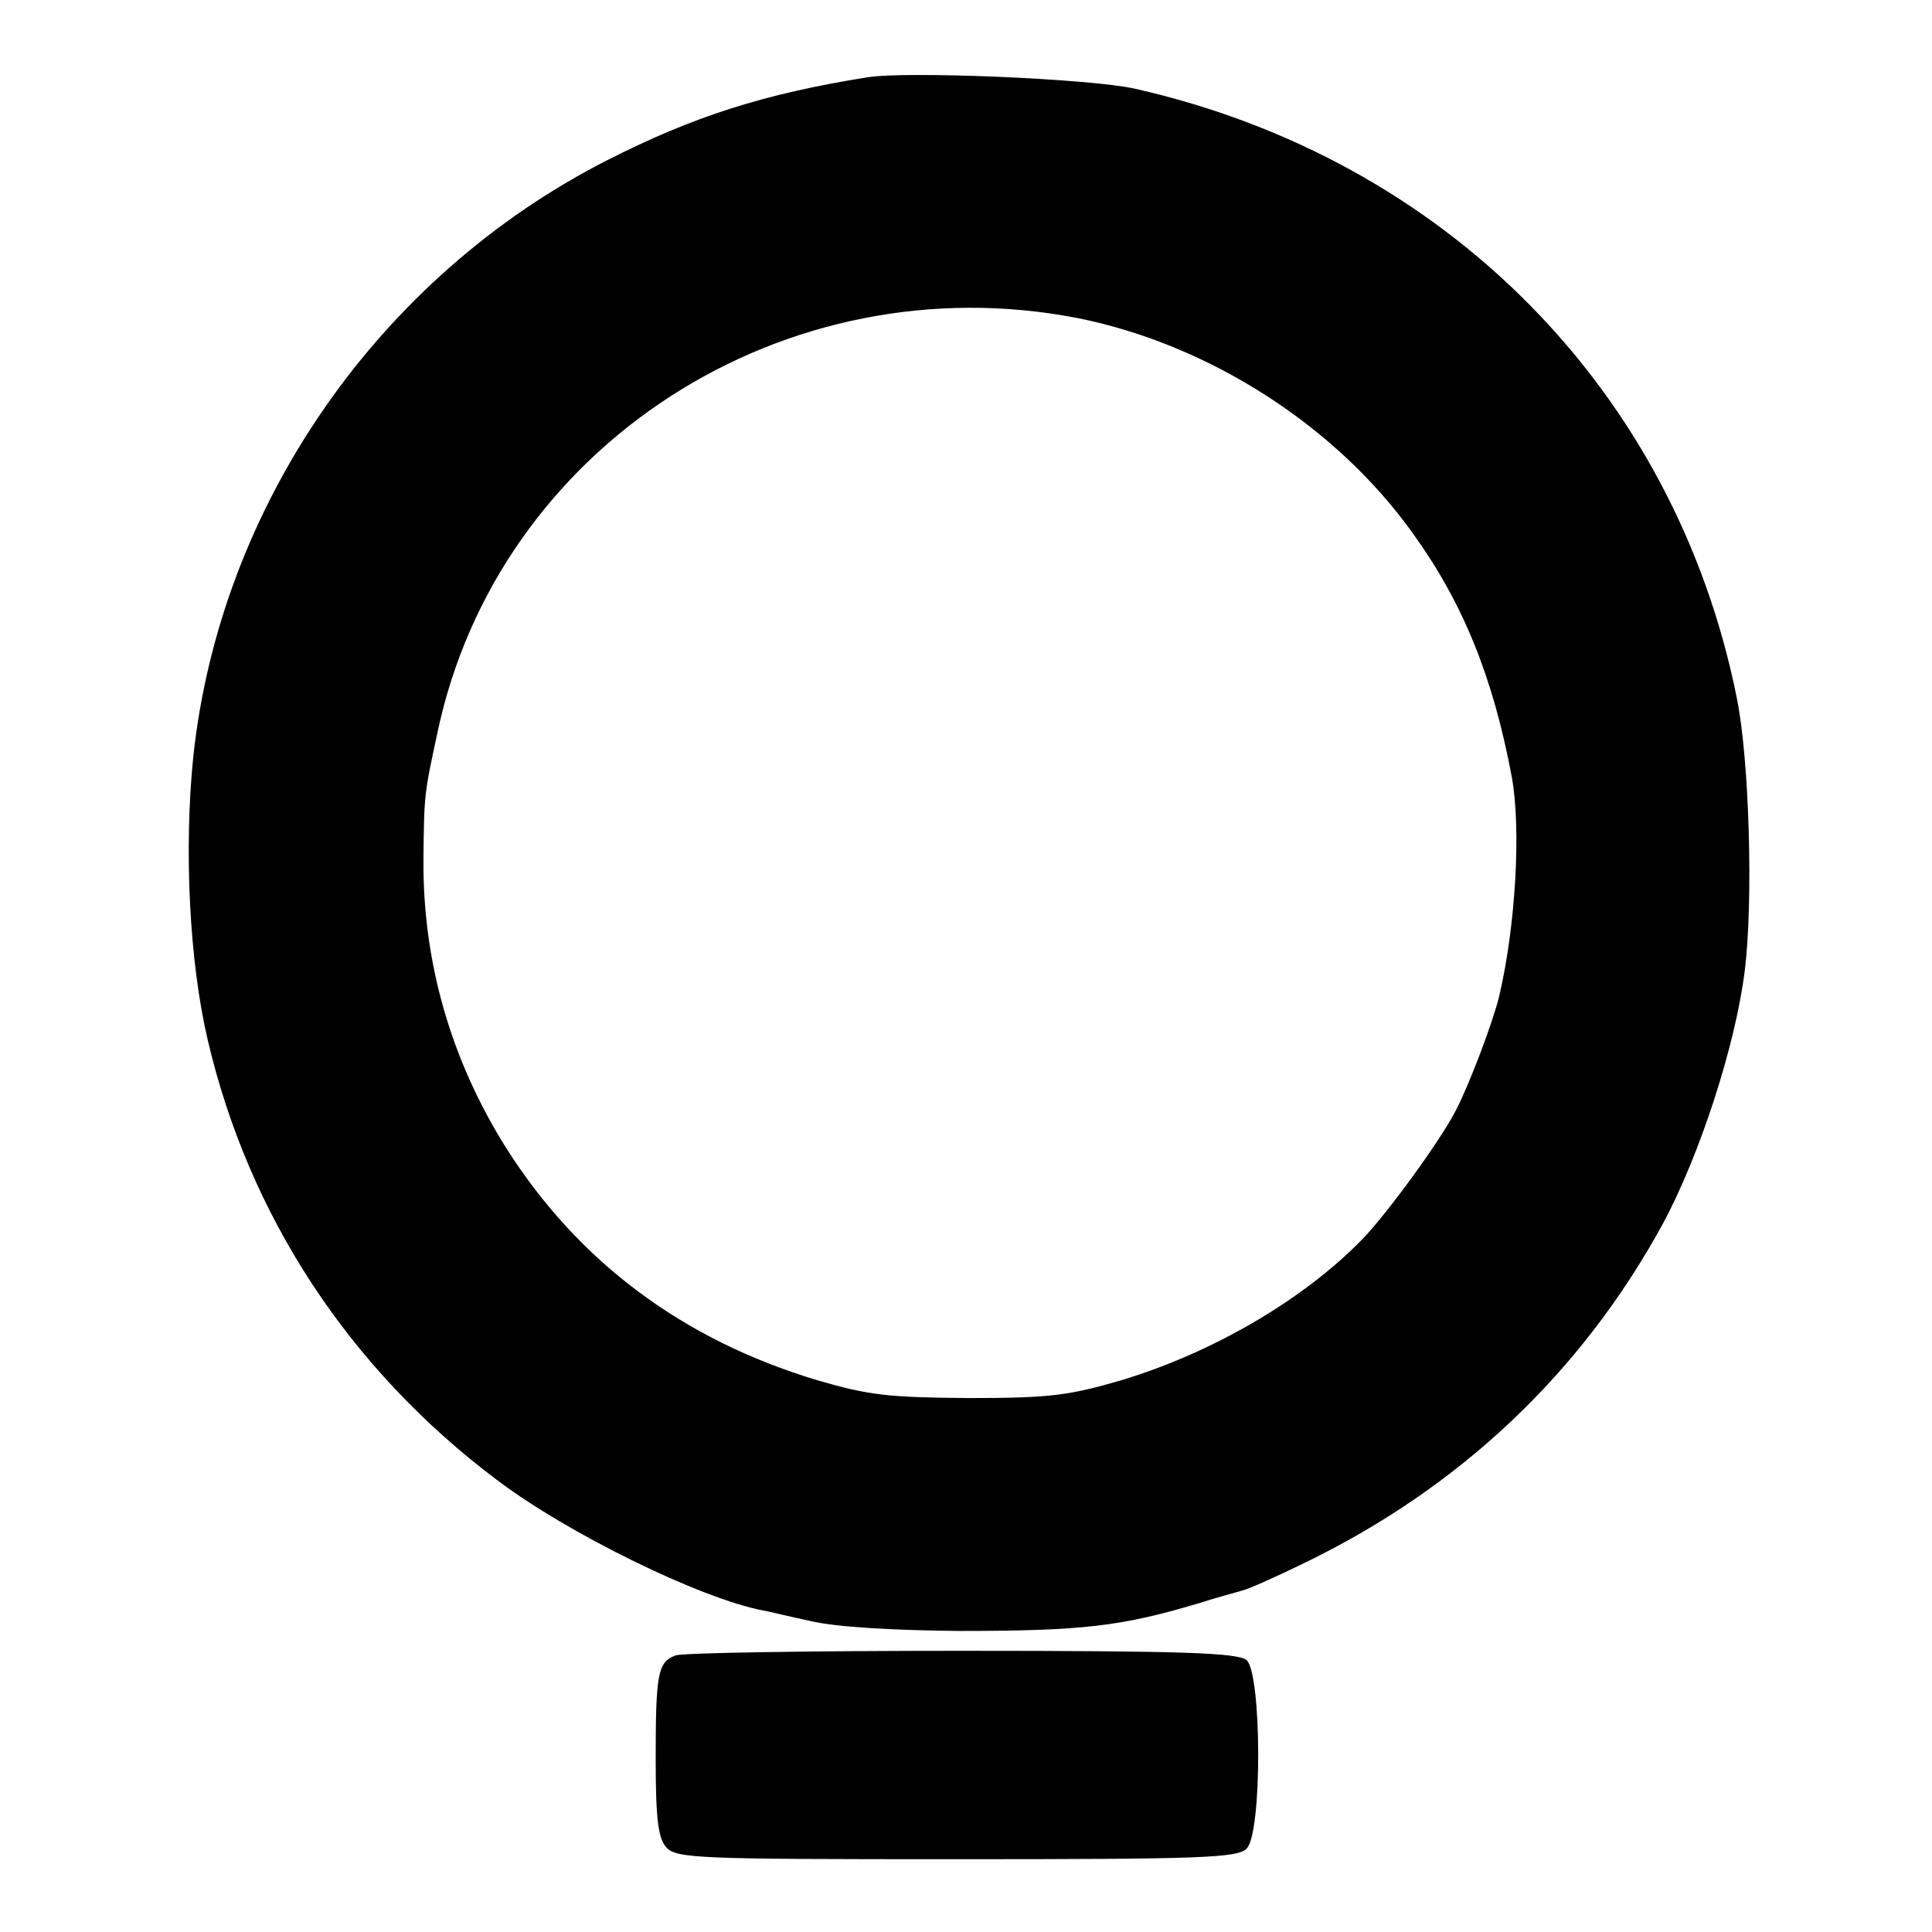
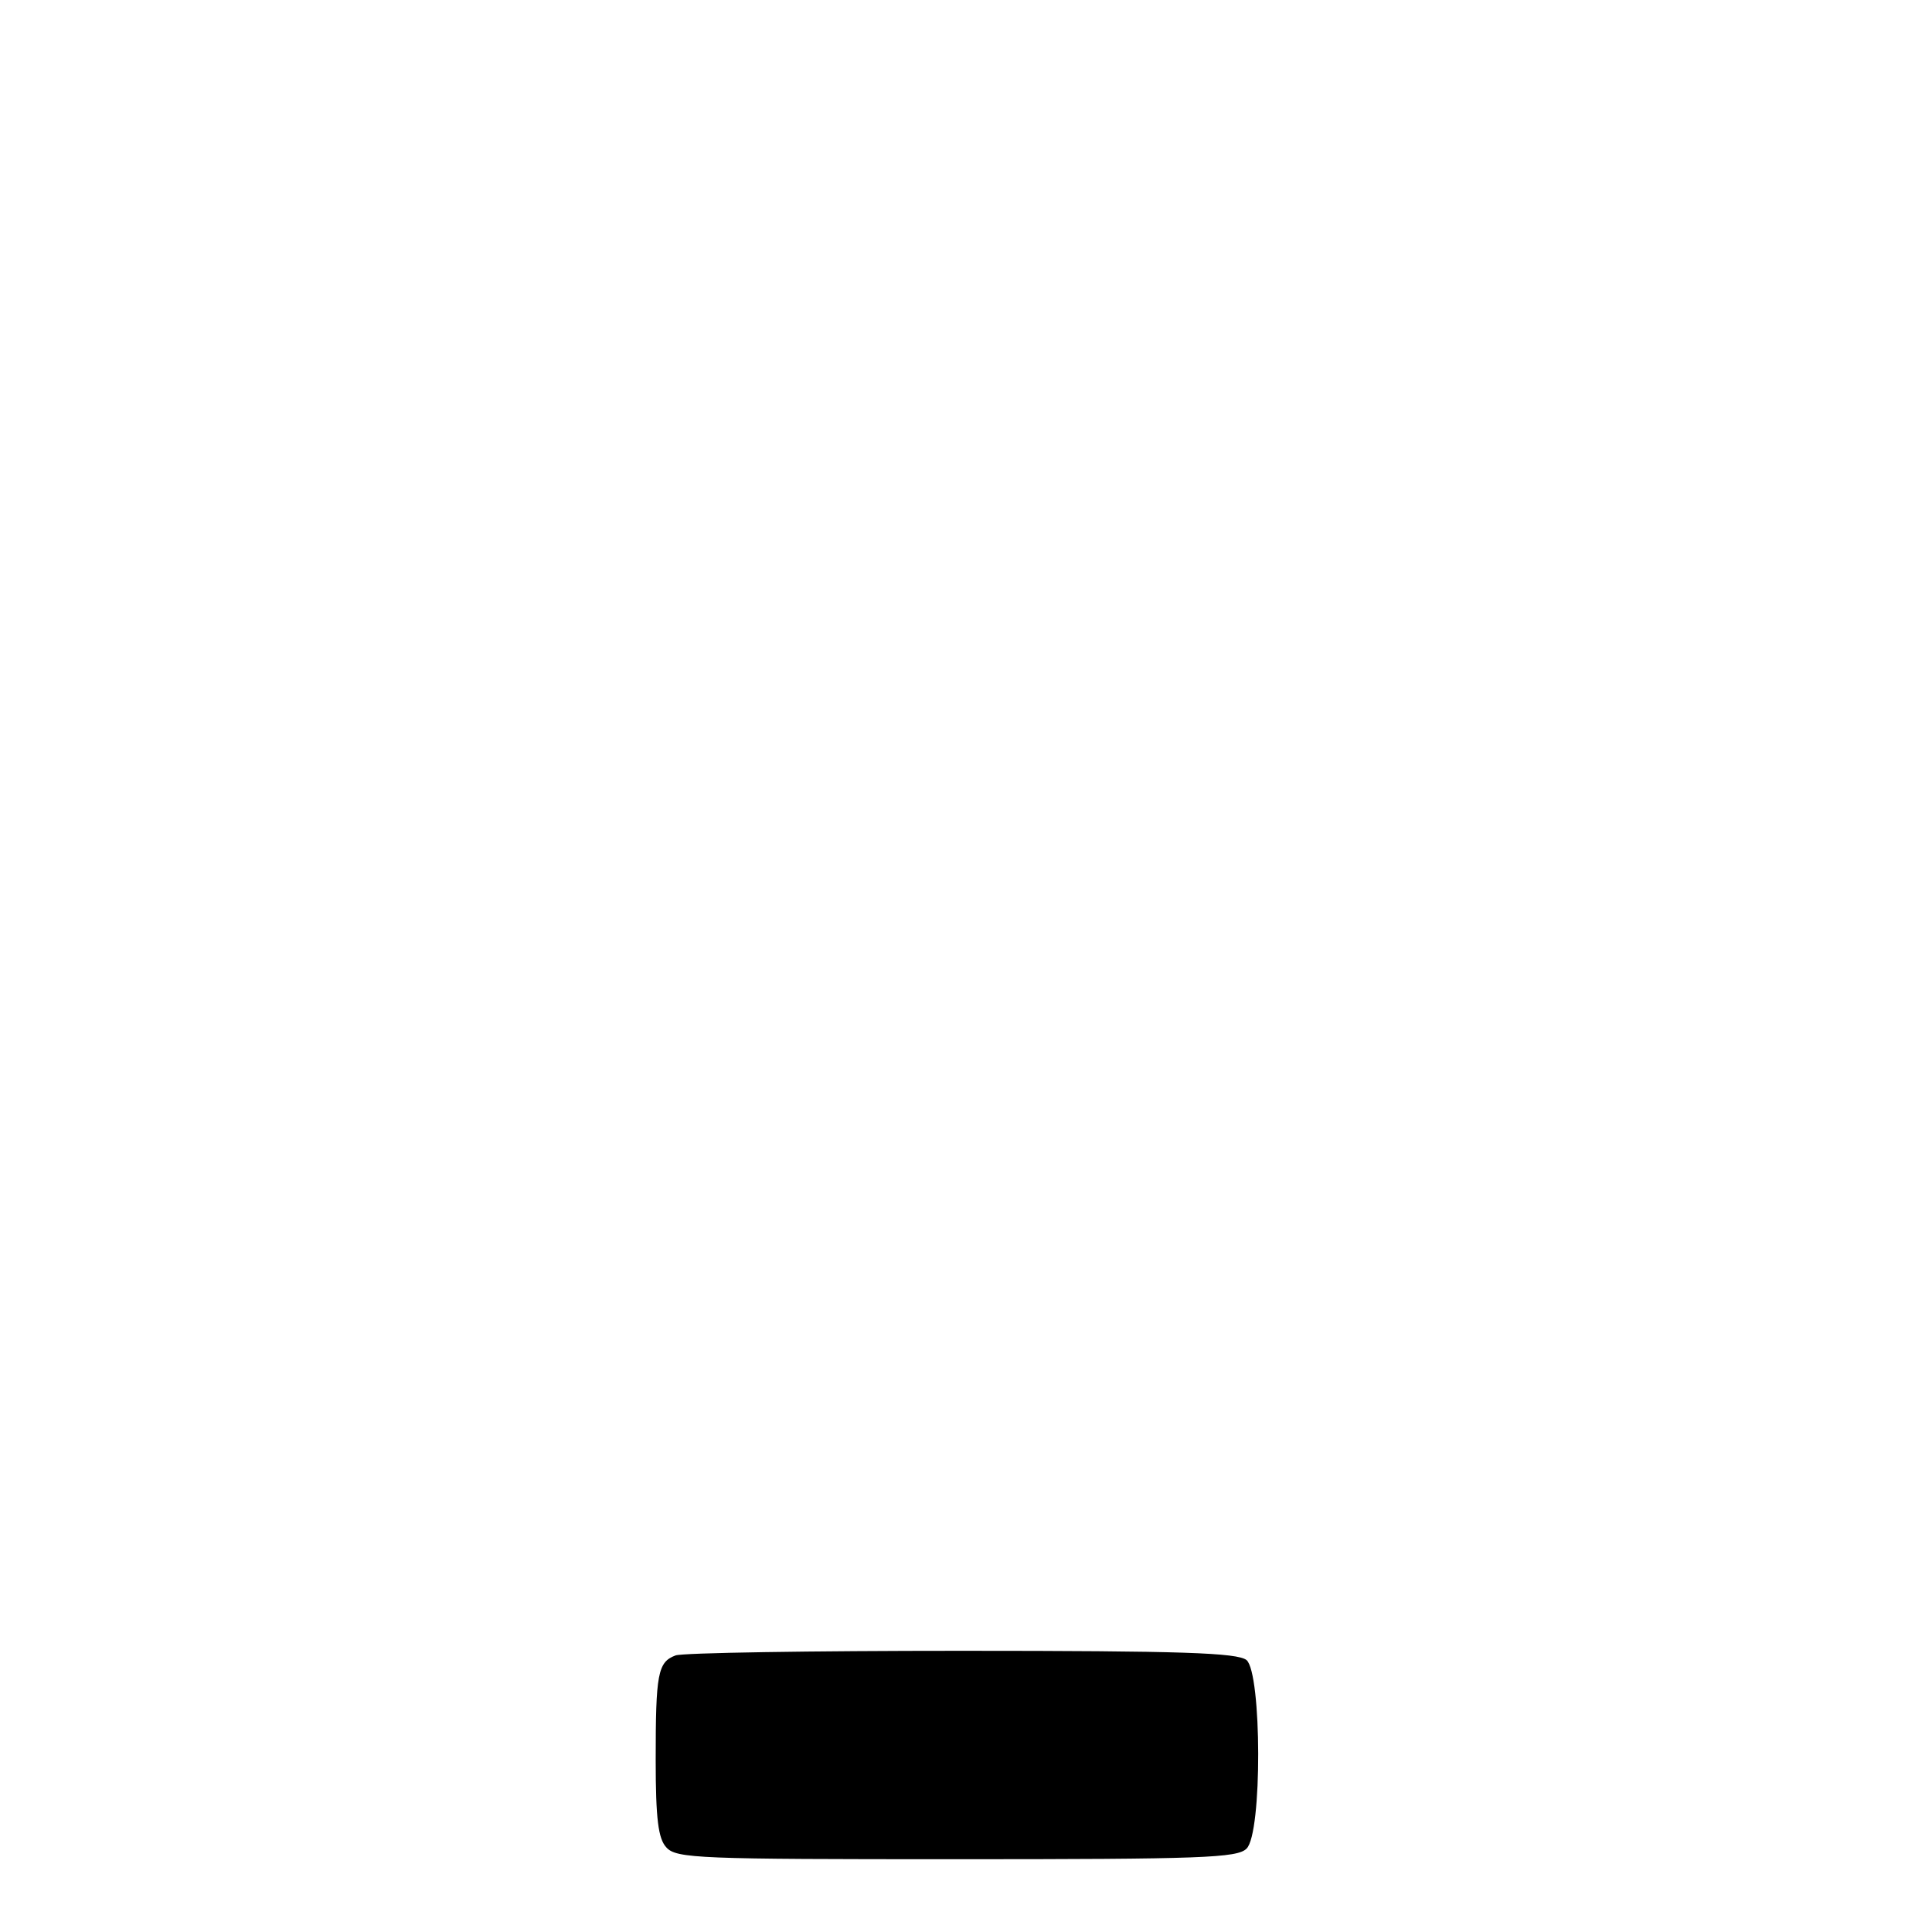
<svg xmlns="http://www.w3.org/2000/svg" version="1.0" width="292pt" height="292pt" viewBox="0 0 292 292" preserveAspectRatio="xMidYMid meet">
  <g transform="translate(0,292) scale(0.1,-0.1)" fill="#000000" stroke="none">
-     <path d="M1310 2803 c-156 -25 -262 -59 -392 -125 -346 -176 -586 -523 -626 -903 -14 -138 -6 -308 22 -427 62 -265 213 -496 436 -664 108 -82 309 -180 403 -198 7 -1 39 -9 72 -16 38 -9 121 -14 225 -15 186 0 244 7 359 41 31 10 62 18 68 20 7 1 50 20 95 42 235 114 418 287 541 512 56 104 110 270 124 383 13 104 7 319 -12 412 -93 464 -440 815 -910 921 -66 15 -347 27 -405 17z m320 -364 c198 -40 390 -163 506 -326 75 -104 121 -217 149 -368 14 -77 6 -223 -19 -330 -9 -38 -44 -131 -65 -172 -22 -44 -104 -157 -143 -197 -88 -90 -224 -170 -363 -212 -79 -23 -107 -27 -230 -27 -123 1 -151 4 -230 27 -203 61 -361 179 -470 351 -83 132 -126 280 -125 435 1 100 1 99 21 192 91 434 525 714 969 627z" />
    <path d="M1021 418 c-27 -10 -30 -28 -30 -158 0 -90 4 -119 16 -132 15 -17 49 -18 439 -18 371 0 424 2 438 16 24 23 23 265 0 285 -14 11 -96 14 -431 14 -227 0 -422 -3 -432 -7z" />
  </g>
</svg>